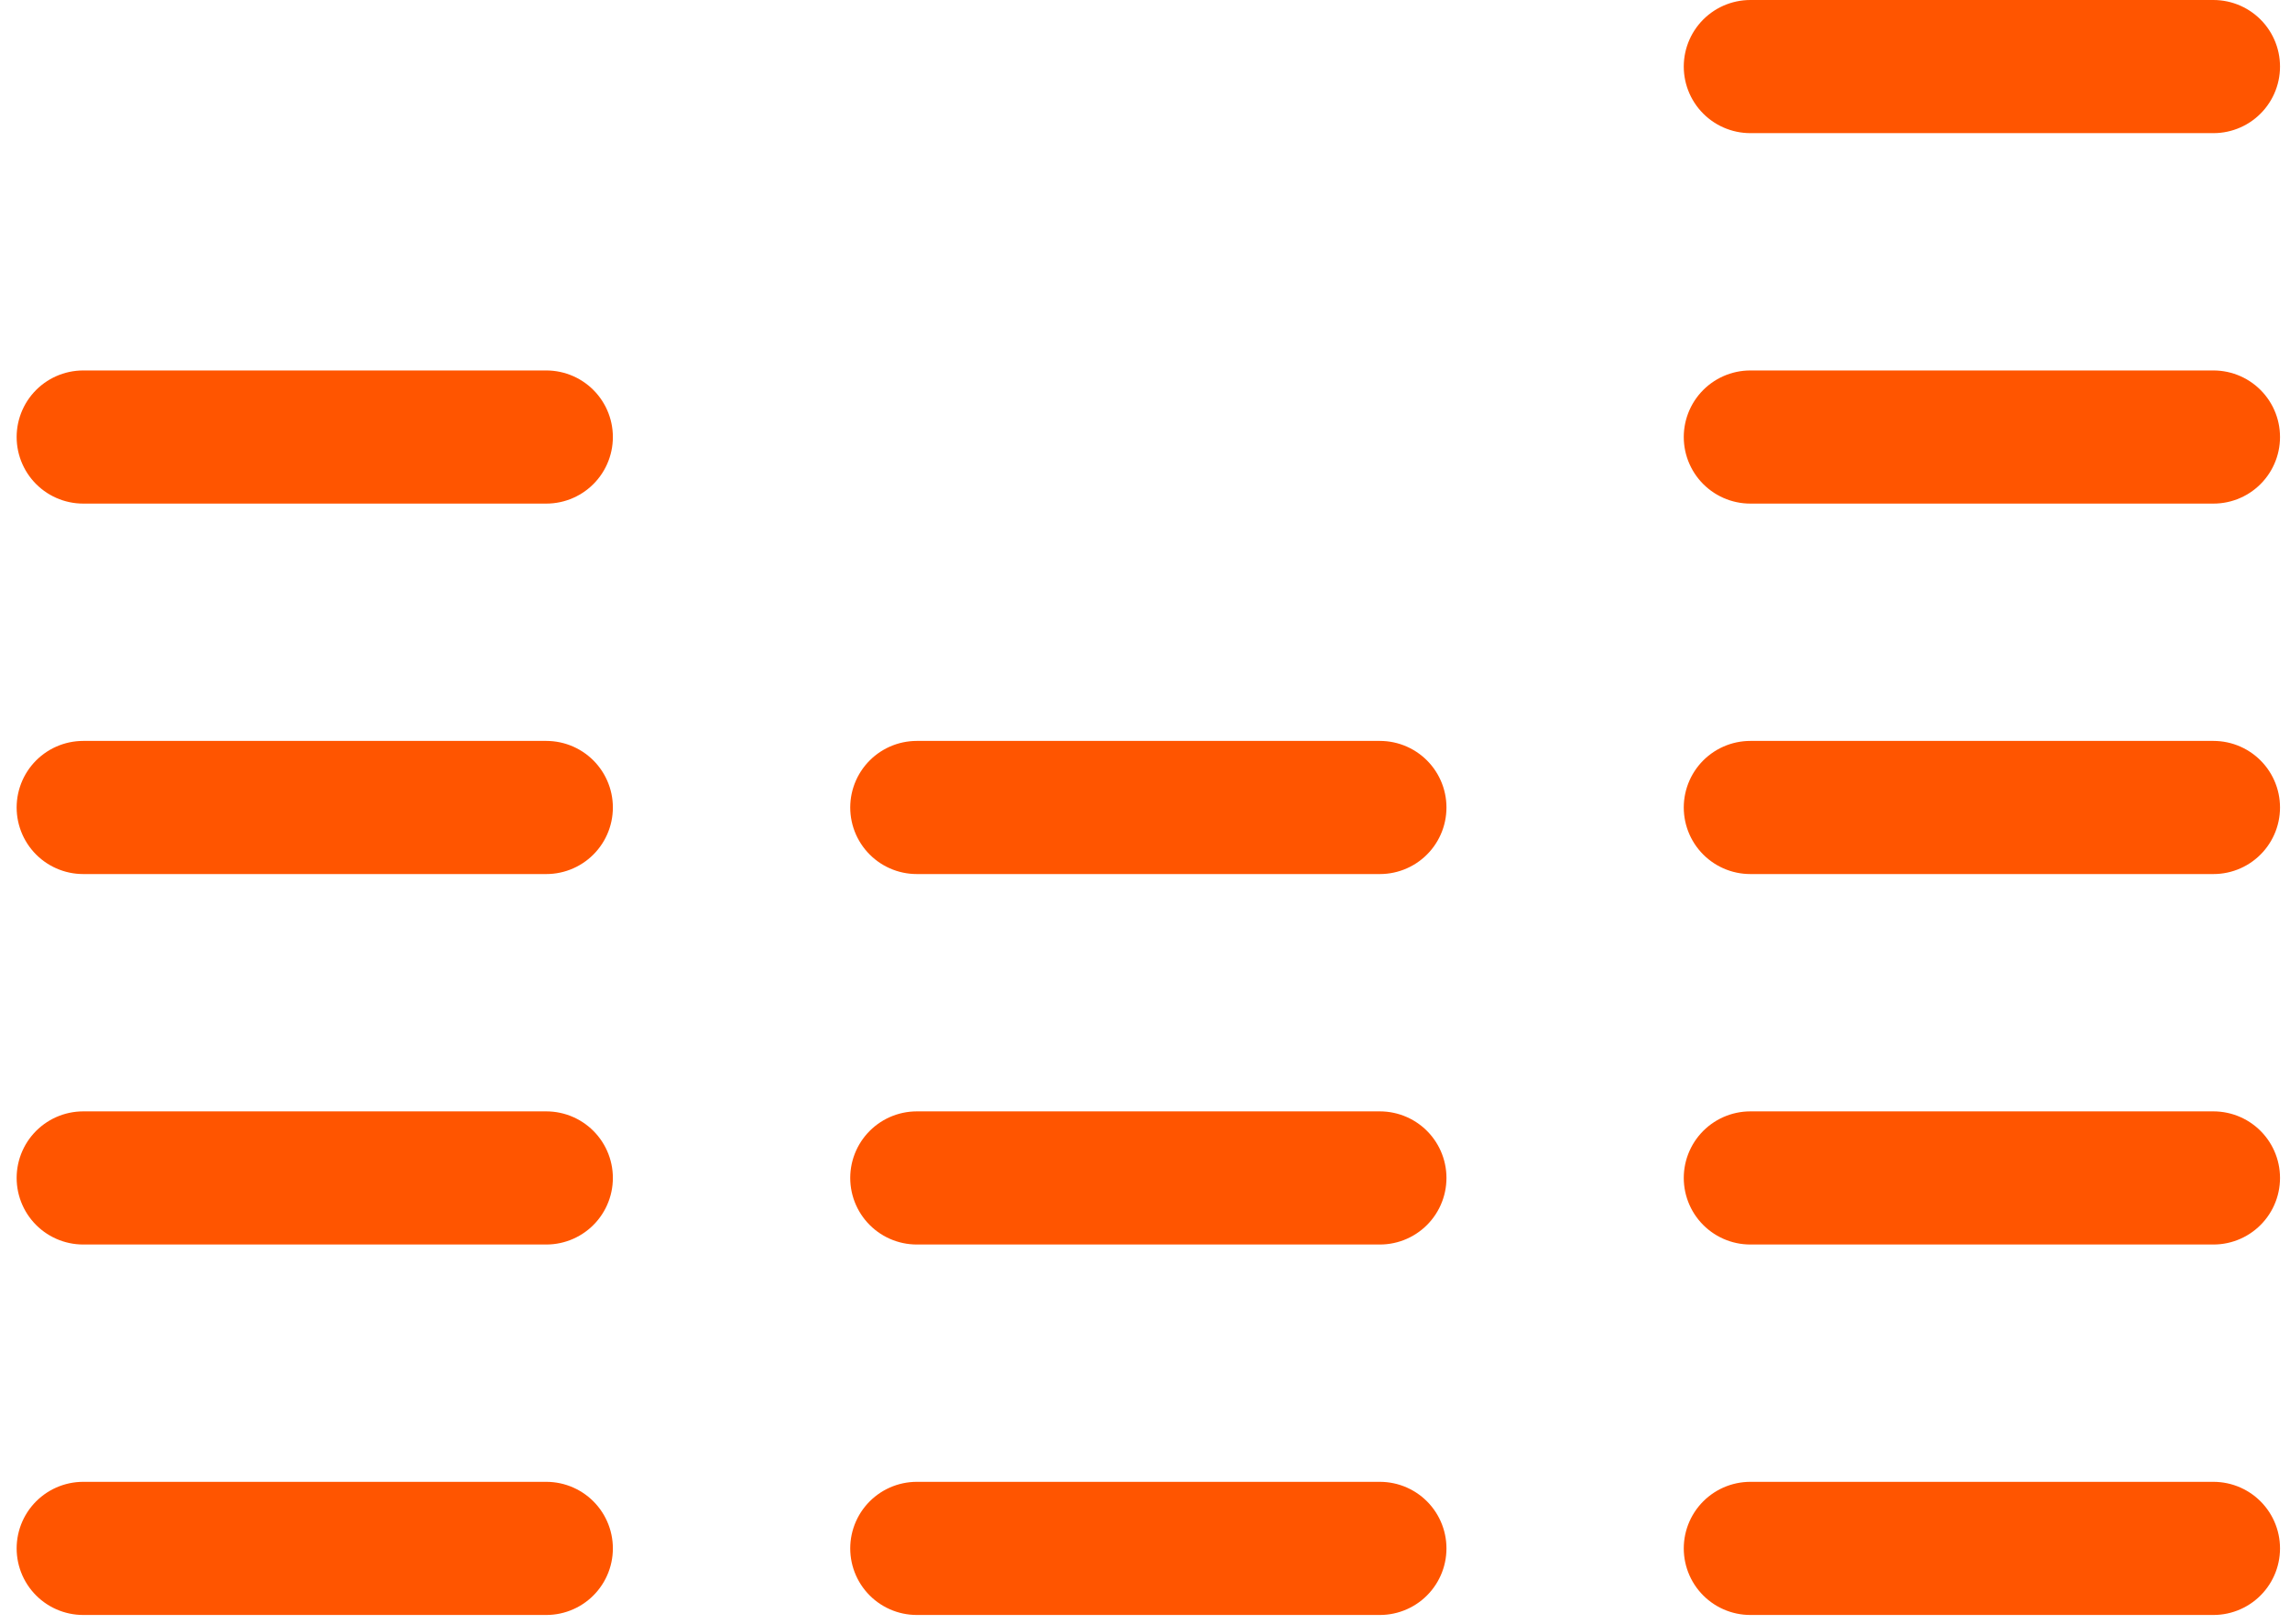
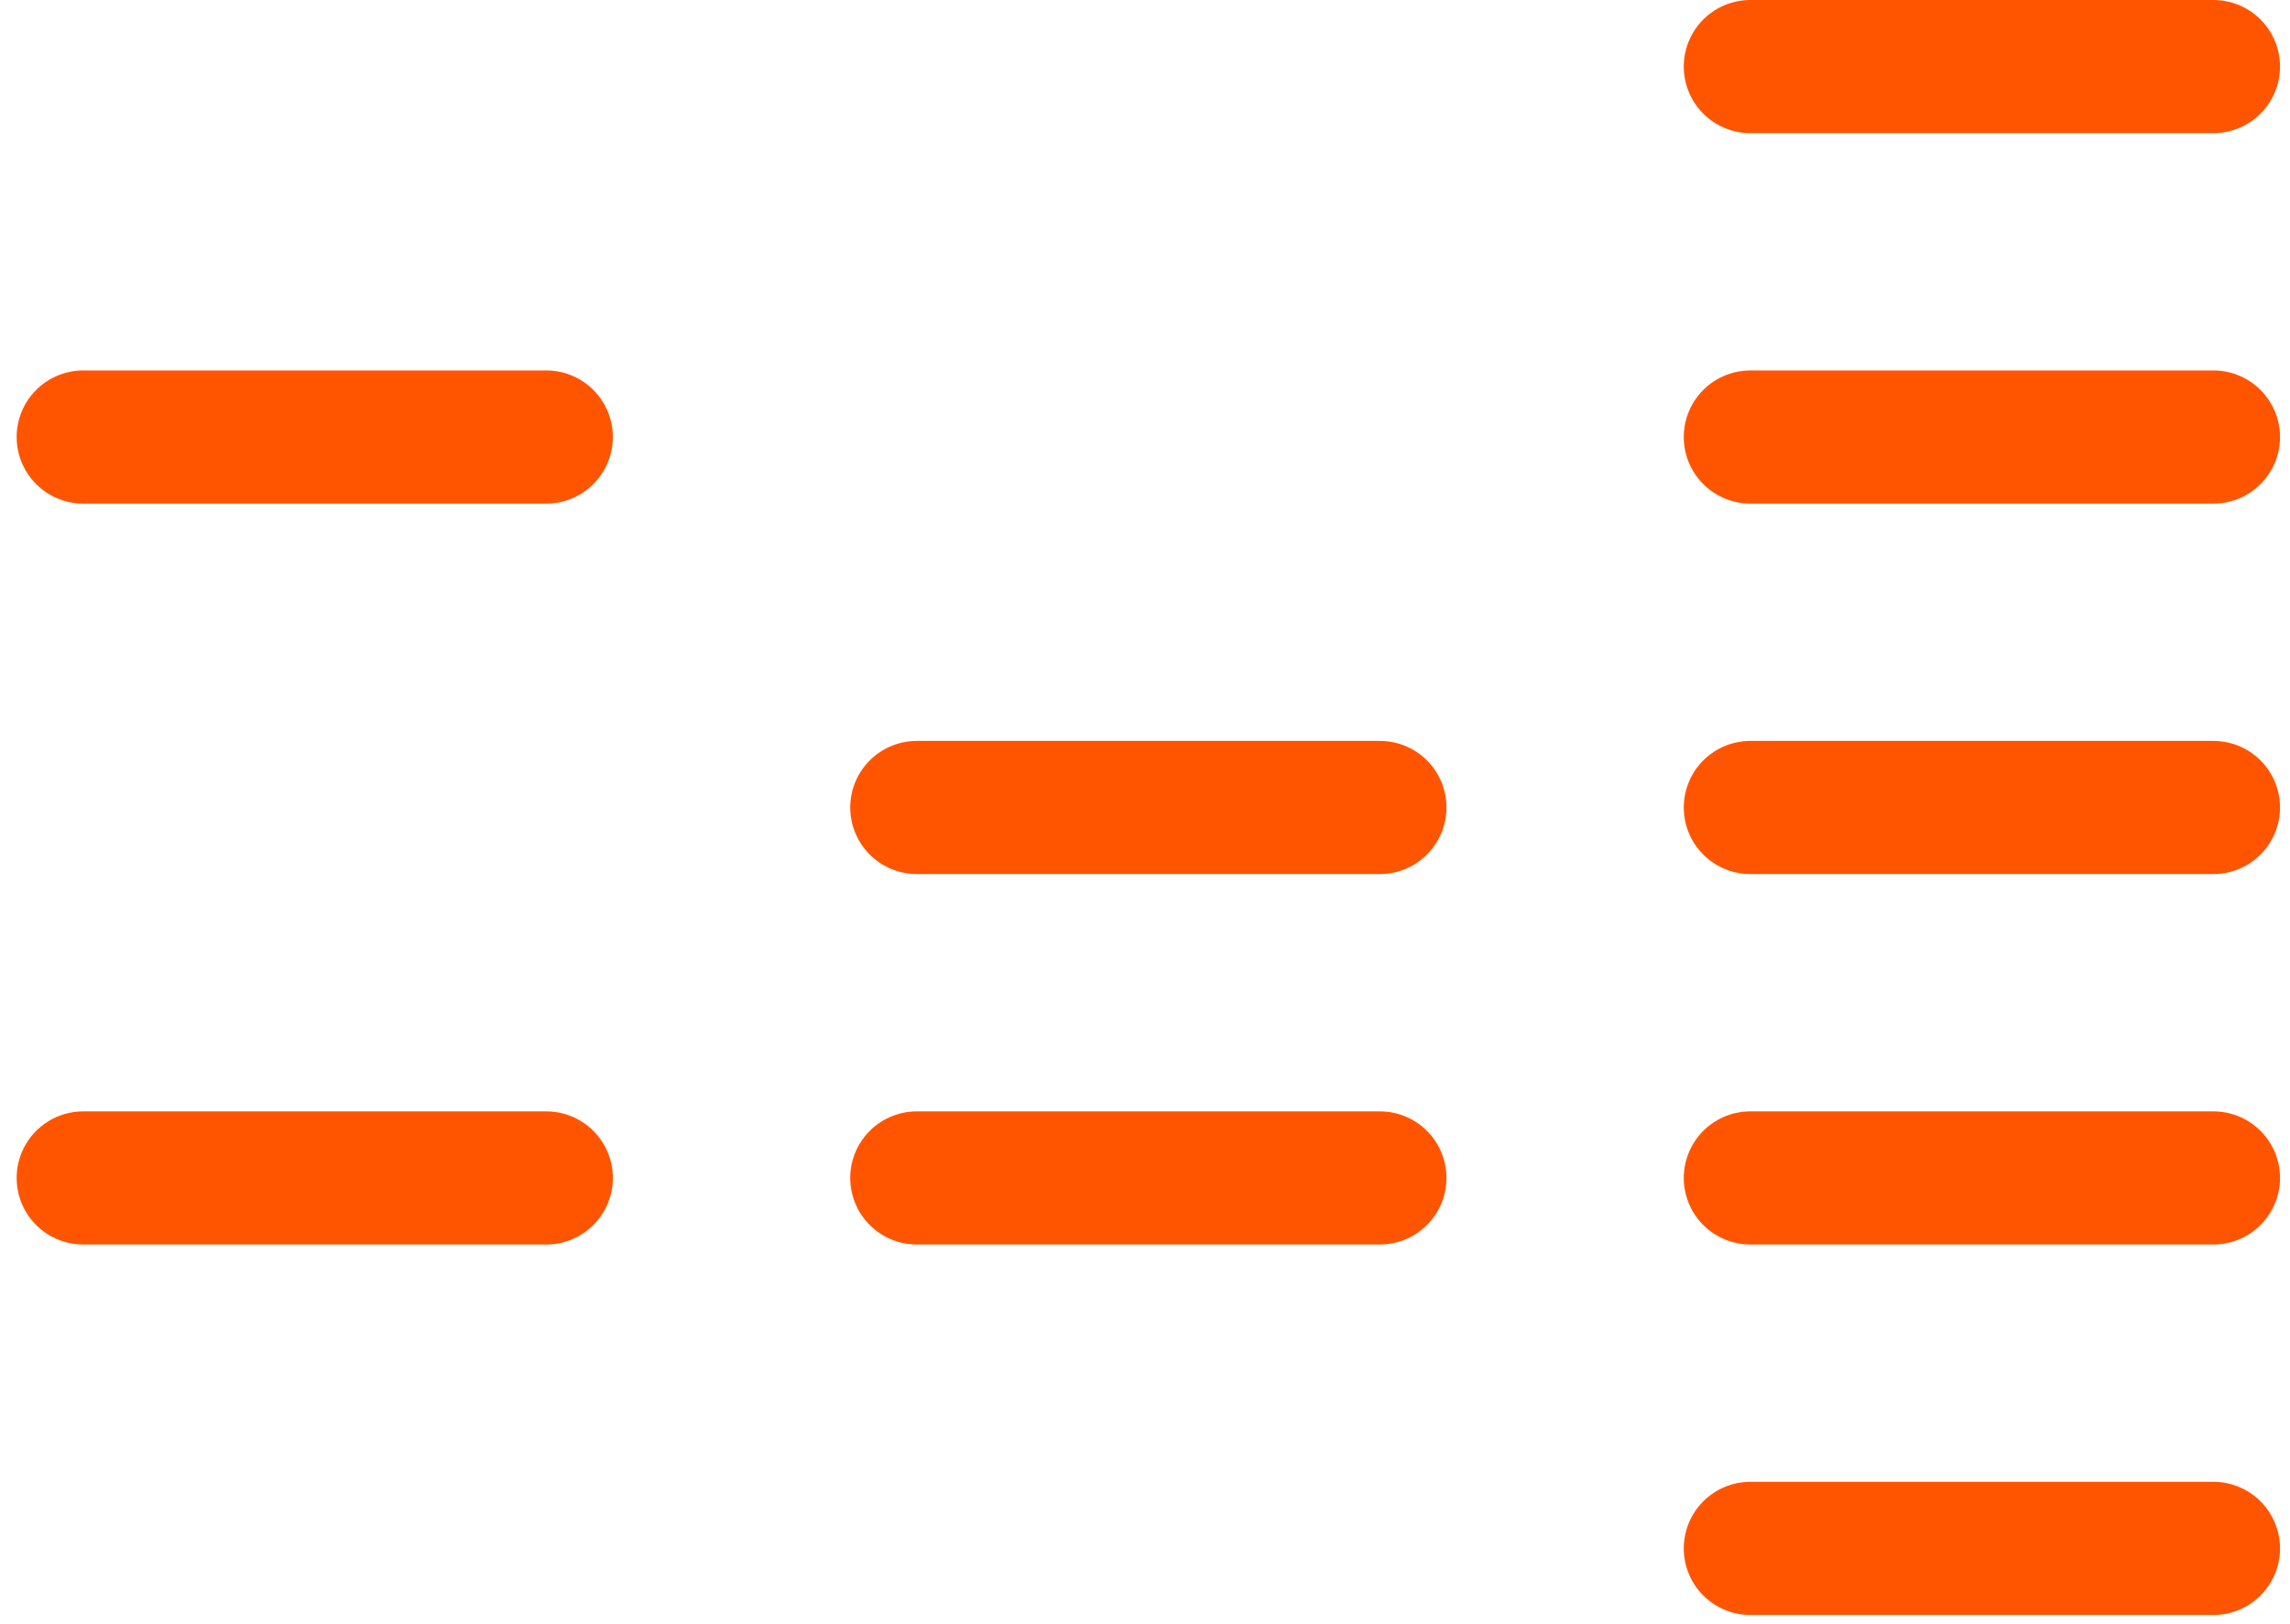
<svg xmlns="http://www.w3.org/2000/svg" width="86" height="61" viewBox="0 0 86 61" fill="none">
  <path d="M3.125 16.413H20.516" stroke="#FF5500" stroke-width="5" stroke-linecap="round" stroke-linejoin="round" />
-   <path d="M3.125 30.326H20.516" stroke="#FF5500" stroke-width="5" stroke-linecap="round" stroke-linejoin="round" />
  <path d="M3.125 44.239H20.516" stroke="#FF5500" stroke-width="5" stroke-linecap="round" stroke-linejoin="round" />
-   <path d="M3.125 58.152H20.516" stroke="#FF5500" stroke-width="5" stroke-linecap="round" stroke-linejoin="round" />
  <path d="M34.43 30.326H51.821" stroke="#FF5500" stroke-width="5" stroke-linecap="round" stroke-linejoin="round" />
  <path d="M34.43 44.239H51.821" stroke="#FF5500" stroke-width="5" stroke-linecap="round" stroke-linejoin="round" />
-   <path d="M34.43 58.152H51.821" stroke="#FF5500" stroke-width="5" stroke-linecap="round" stroke-linejoin="round" />
  <path d="M65.733 16.413H83.125" stroke="#FF5500" stroke-width="5" stroke-linecap="round" stroke-linejoin="round" />
  <path d="M65.733 2.5H83.125" stroke="#FF5500" stroke-width="5" stroke-linecap="round" stroke-linejoin="round" />
  <path d="M65.733 30.326H83.125" stroke="#FF5500" stroke-width="5" stroke-linecap="round" stroke-linejoin="round" />
  <path d="M65.733 44.239H83.125" stroke="#FF5500" stroke-width="5" stroke-linecap="round" stroke-linejoin="round" />
  <path d="M65.733 58.152H83.125" stroke="#FF5500" stroke-width="5" stroke-linecap="round" stroke-linejoin="round" />
</svg>